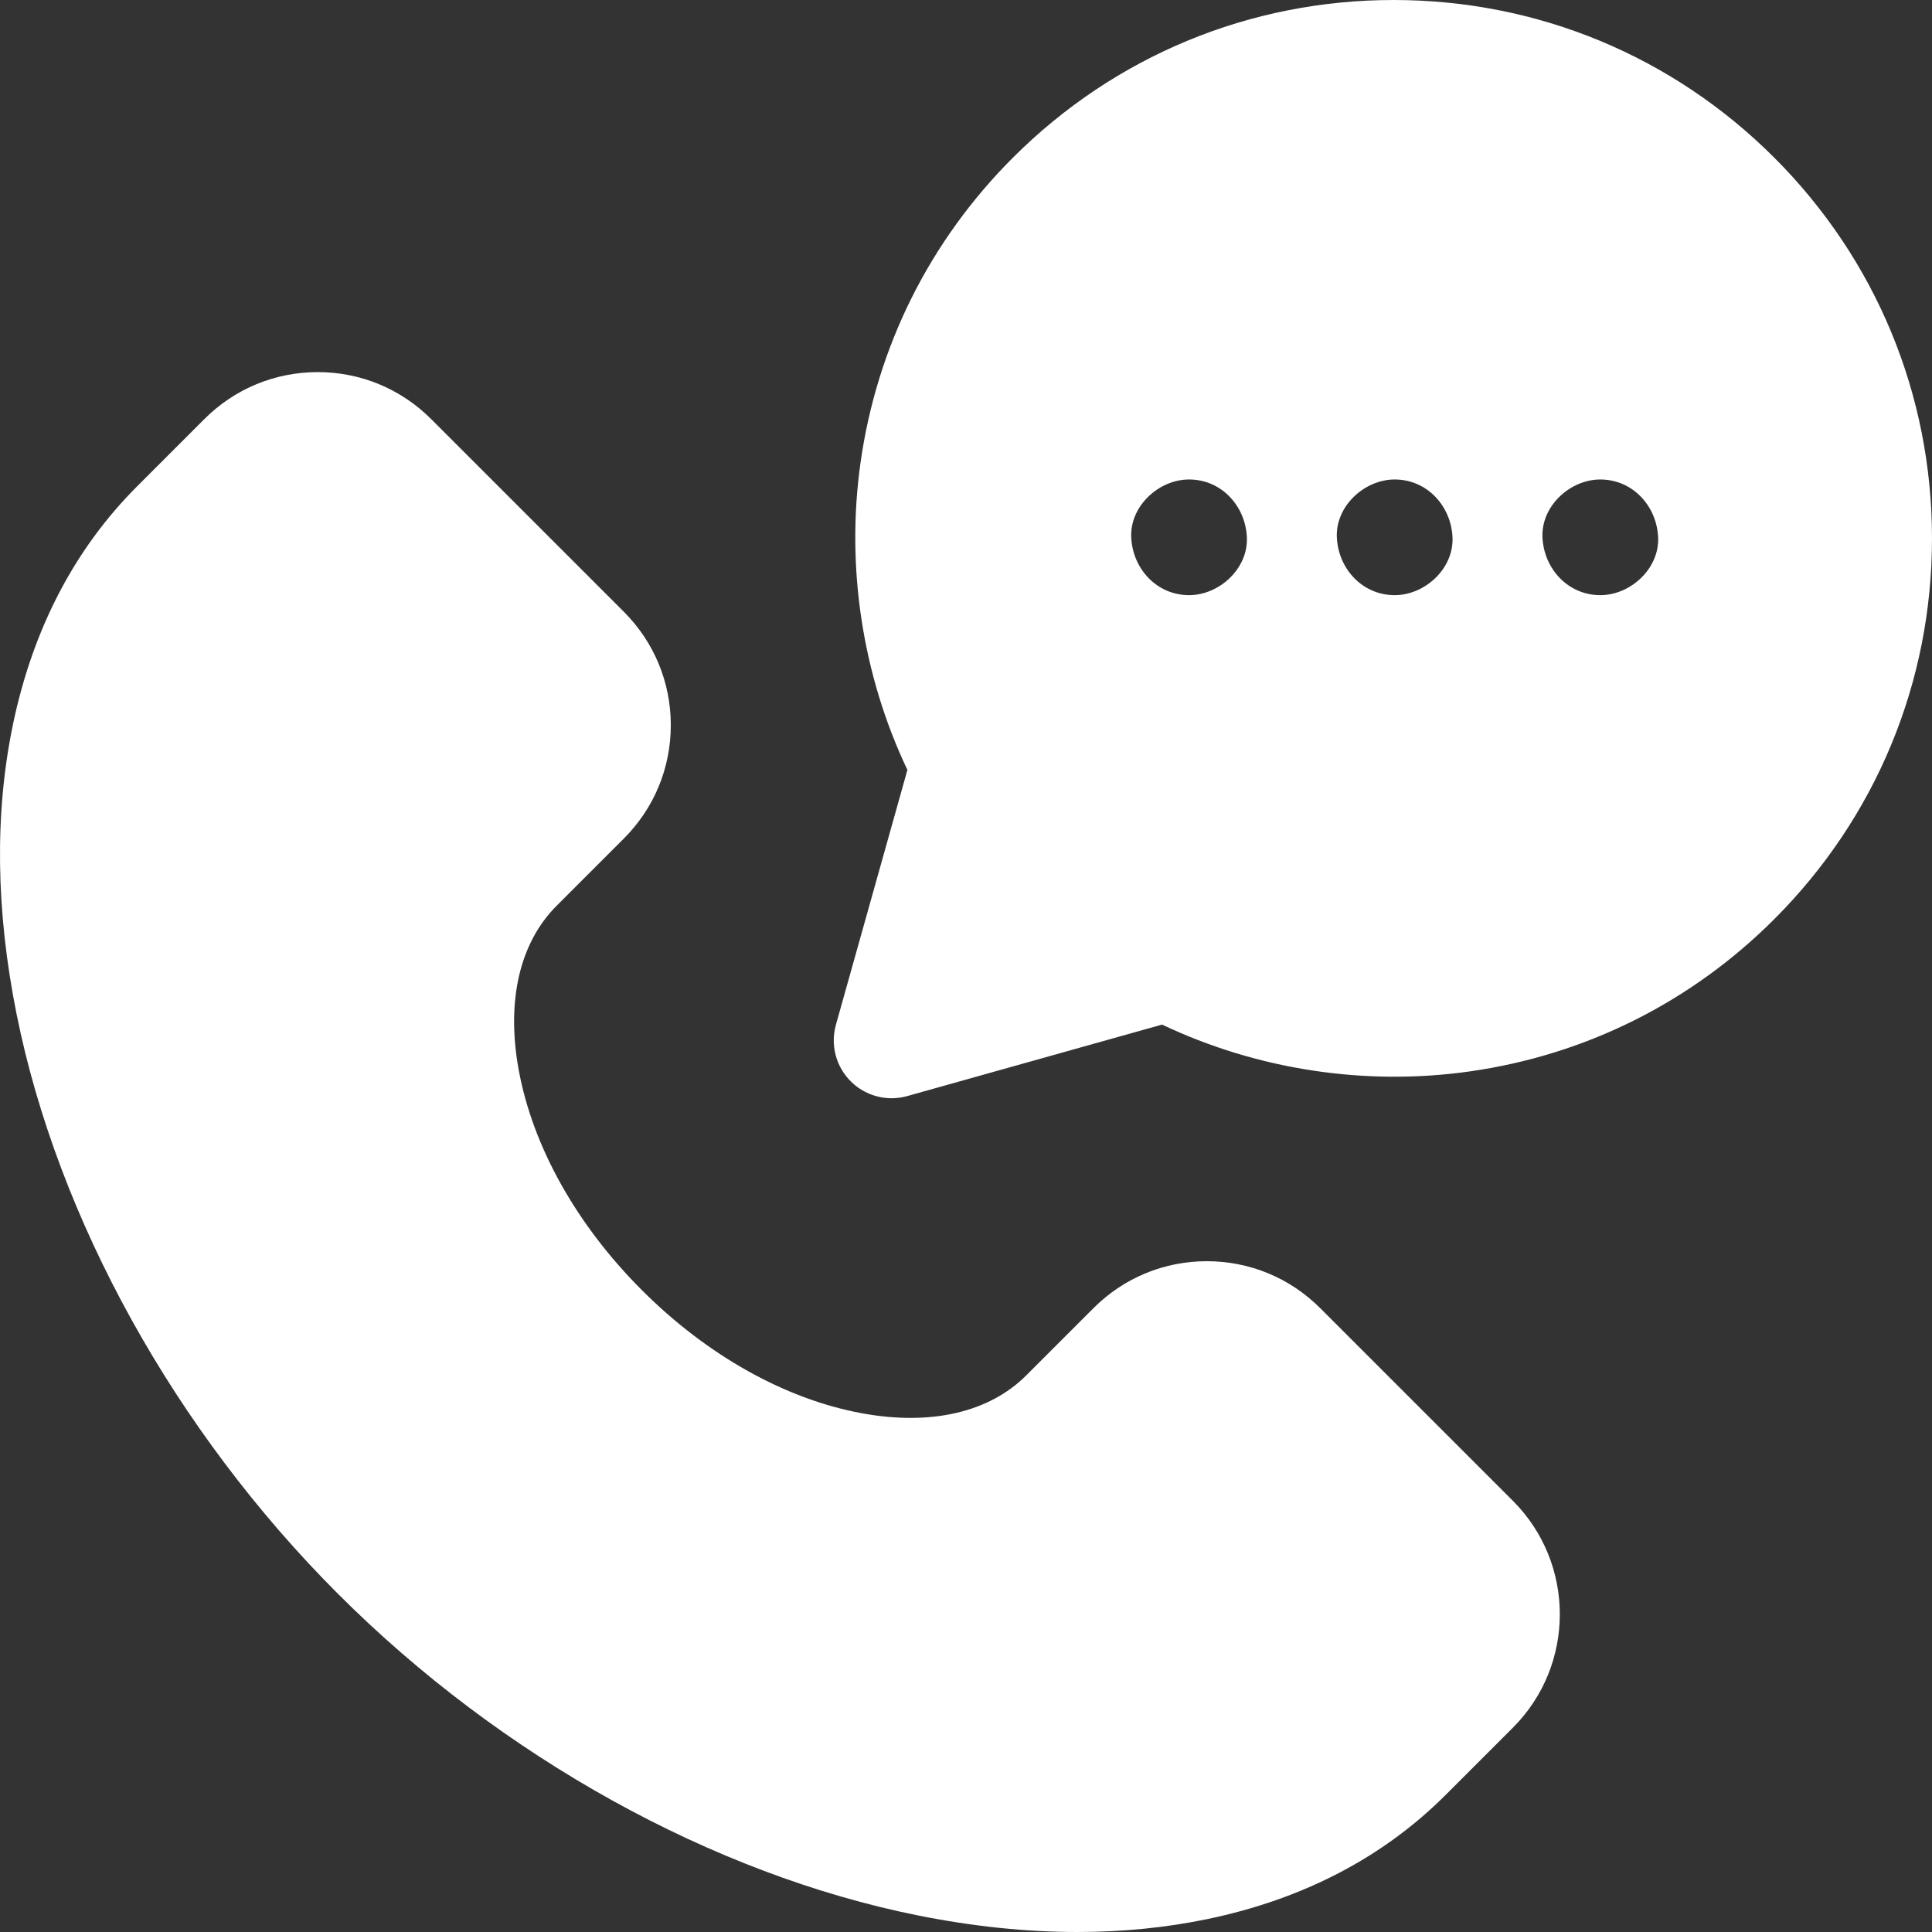
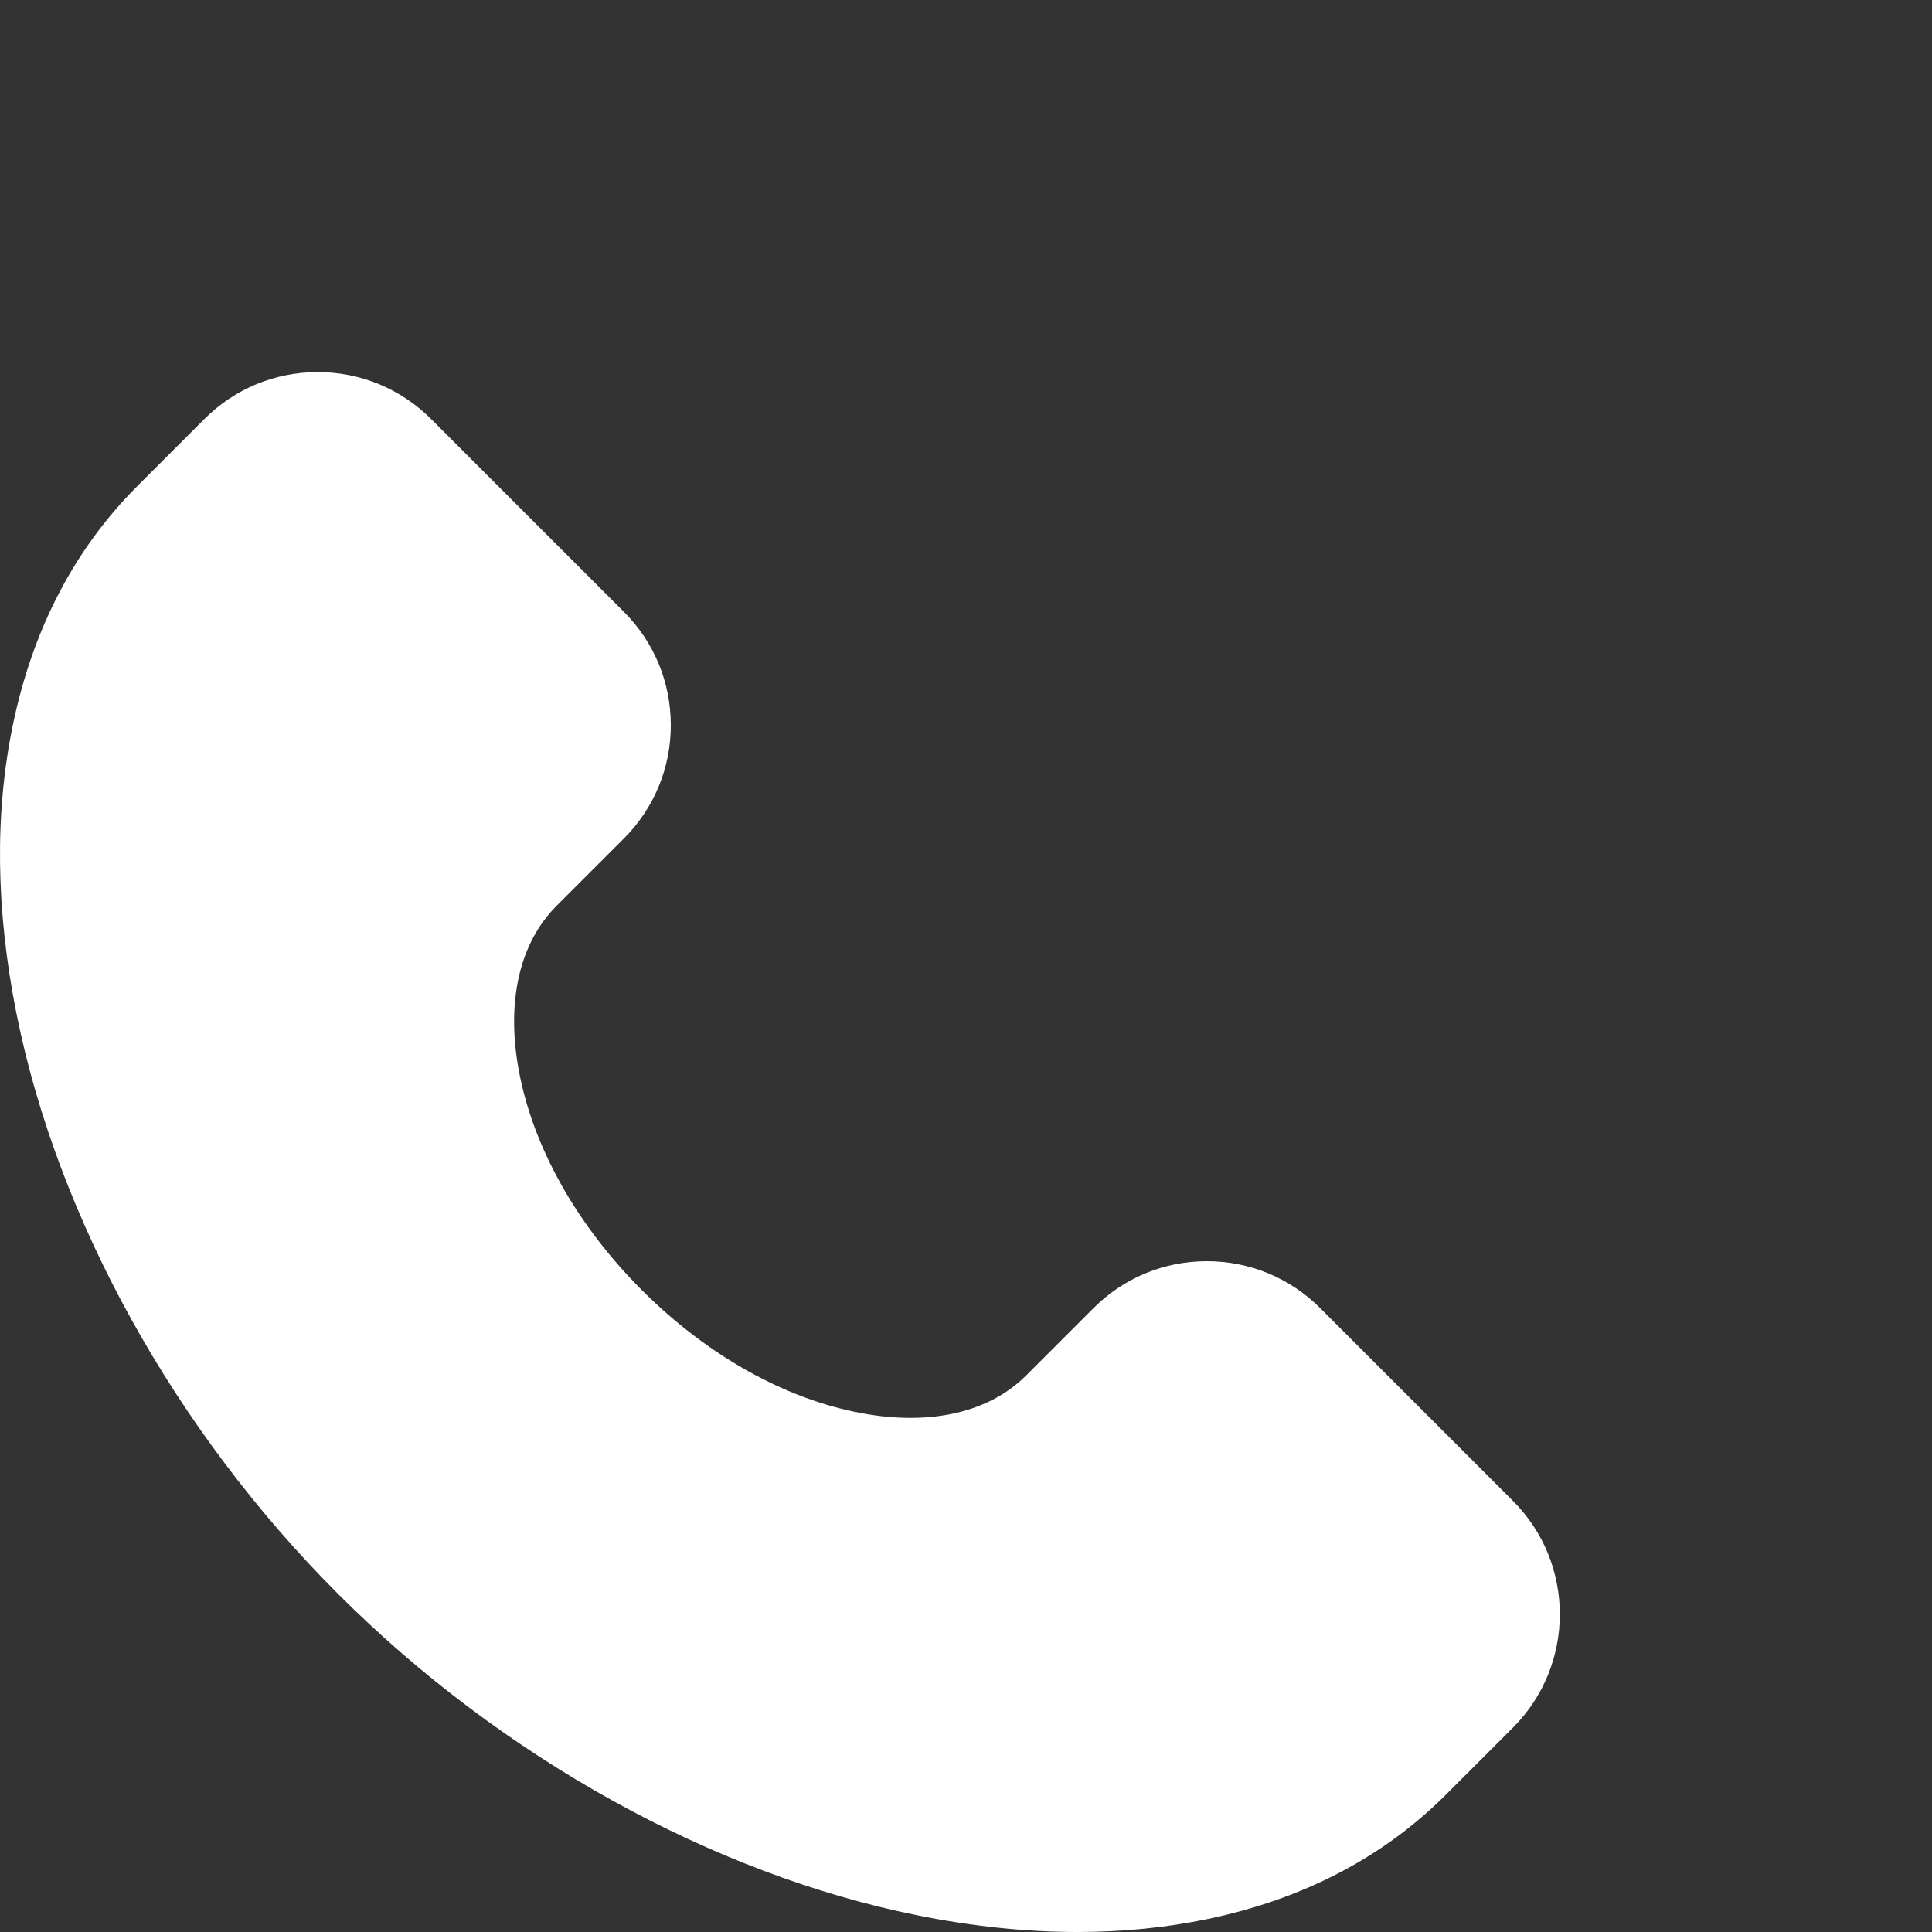
<svg xmlns="http://www.w3.org/2000/svg" width="512" height="512" x="0" y="0" viewBox="0 0 512 512" style="enable-background:new 0 0 512 512" xml:space="preserve" class="">
  <rect x="0" y="0" width="512" height="512" fill="#333333" stroke="none" />
  <g>
    <g>
      <g>
        <path d="M400.941,397.744l-51.065-51.064c-8.026-8.027-18.699-12.448-30.05-12.448c-11.35,0-22.023,4.421-30.05,12.448 l-17.81,17.81c-9.816,9.817-25.261,13.387-43.496,10.051c-20.302-3.713-41.031-15.306-58.368-32.643 c-17.338-17.337-28.93-38.065-32.642-58.367c-3.335-18.234,0.235-33.681,10.051-43.497l17.81-17.809 c8.028-8.027,12.448-18.7,12.448-30.051s-4.421-22.023-12.448-30.05l-51.064-51.064c-8.027-8.027-18.699-12.448-30.051-12.448 c-11.351,0-22.023,4.421-30.05,12.448l-17.81,17.81C19.776,145.439,8.703,166.679,3.432,192 c-4.876,23.431-4.556,49.239,0.953,76.706c10.923,54.453,41.979,110.475,85.207,153.703 c43.228,43.228,99.251,74.285,153.704,85.206c14.576,2.923,28.681,4.385,42.216,4.385c11.969,0,23.494-1.144,34.49-3.433 c25.321-5.27,46.561-16.344,63.129-32.912l17.81-17.81C417.511,441.275,417.511,414.314,400.941,397.744z" fill="#ffffff" data-original="#000000" style="" class="" />
      </g>
    </g>
    <g>
      <g>
-         <path d="M470.21,41.791C443.26,14.842,407.43,0,369.317,0s-73.942,14.842-100.892,41.792 c-22.045,22.045-36.005,49.973-40.369,80.762c-3.922,27.673,0.484,56.364,12.416,81.487l-18.946,67.536 c-1.497,5.333,0.002,11.06,3.919,14.976c2.914,2.914,6.828,4.49,10.837,4.49c1.381,0,2.773-0.187,4.139-0.57l67.537-18.946 c25.124,11.934,53.812,16.342,81.487,12.417c30.791-4.364,58.719-18.324,80.763-40.368C497.16,216.627,512,180.796,512,142.683 C512,104.572,497.16,68.74,470.21,41.791z M315.112,157.722c-8.592,0-14.954-7.022-15.326-15.326 c-0.371-8.277,7.309-15.326,15.326-15.326c8.592,0,14.954,7.022,15.326,15.326C330.808,150.673,323.129,157.722,315.112,157.722z M369.604,157.722c-8.592,0-14.954-7.022-15.326-15.326c-0.371-8.277,7.309-15.326,15.326-15.326 c8.592,0,14.954,7.022,15.326,15.326C385.301,150.673,377.621,157.722,369.604,157.722z M424.096,157.722 c-8.592,0-14.954-7.022-15.326-15.326c-0.371-8.277,7.309-15.326,15.326-15.326c8.592,0,14.954,7.022,15.326,15.326 C439.793,150.673,432.112,157.722,424.096,157.722z" fill="#ffffff" data-original="#000000" style="" class="" />
-       </g>
+         </g>
    </g>
    <g> </g>
    <g> </g>
    <g> </g>
    <g> </g>
    <g> </g>
    <g> </g>
    <g> </g>
    <g> </g>
    <g> </g>
    <g> </g>
    <g> </g>
    <g> </g>
    <g> </g>
    <g> </g>
    <g> </g>
  </g>
</svg>